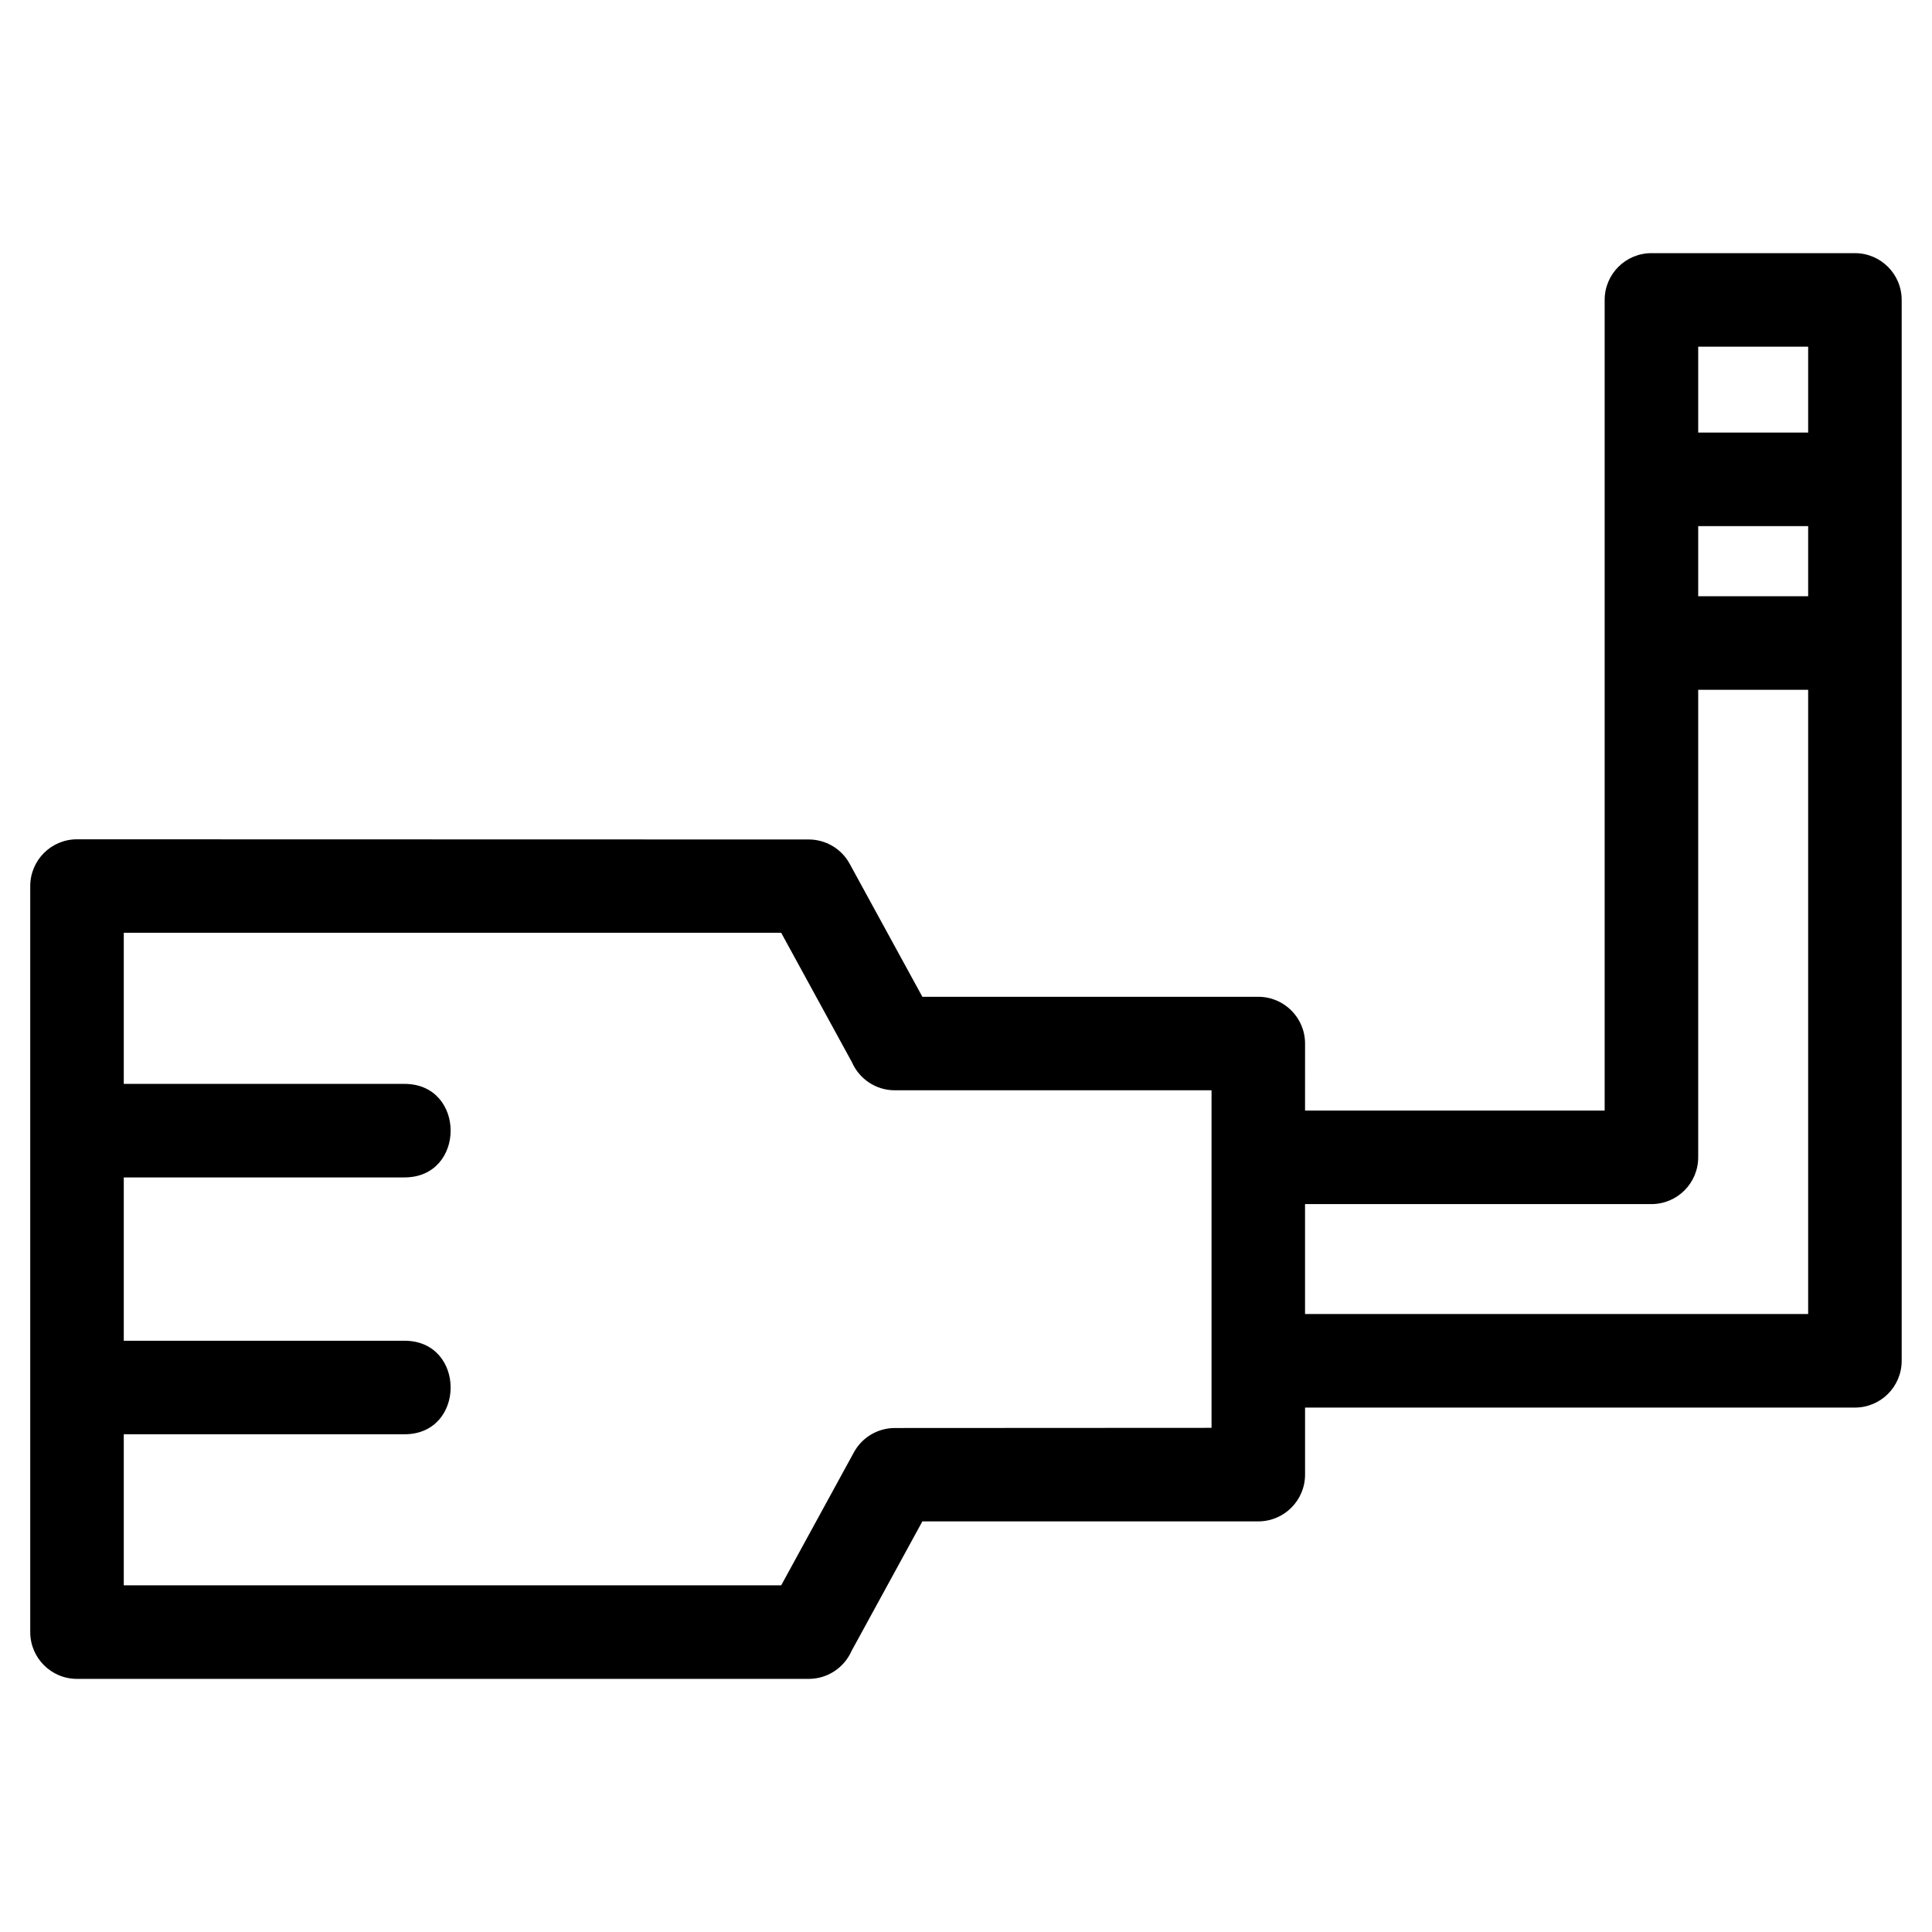
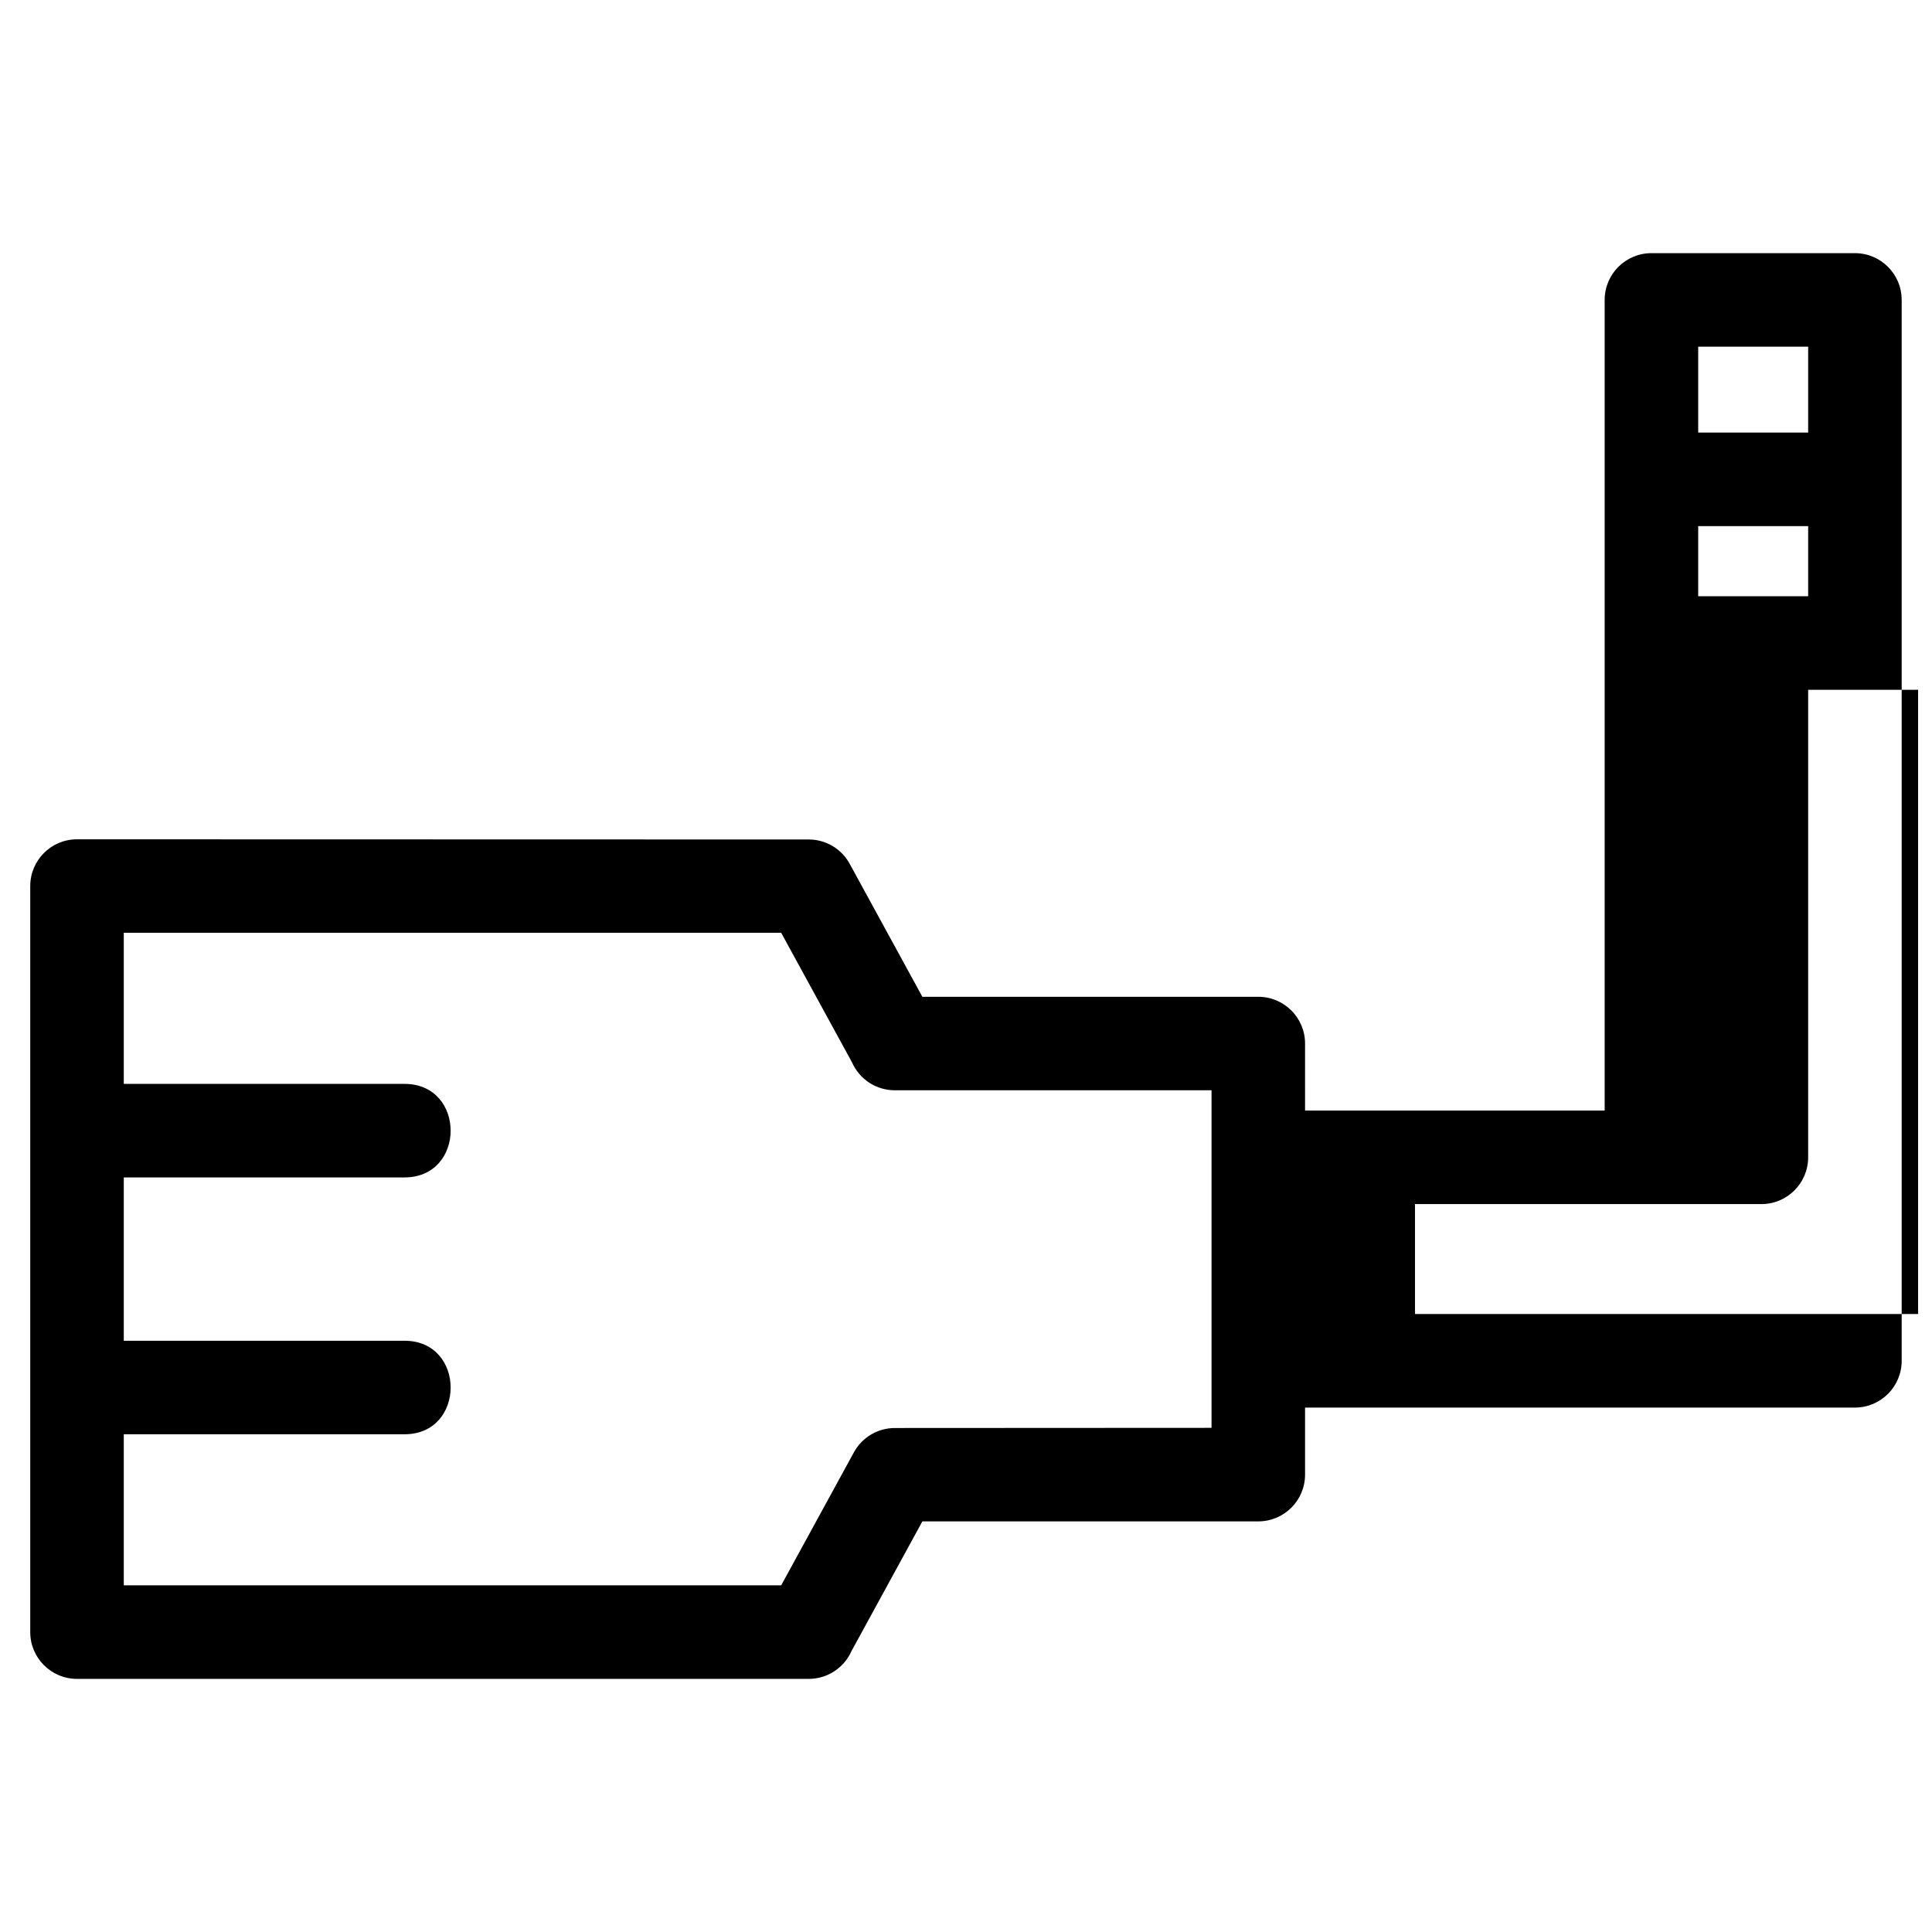
<svg xmlns="http://www.w3.org/2000/svg" fill="#000000" width="800px" height="800px" version="1.1" viewBox="144 144 512 512">
-   <path d="m465.07 522.39v-89.453h-83.934c-5.074 0-9.438-3.051-11.355-7.422l-18.758-34.316h-174.22v40.043h74.398c16.297 0 16.297 24.785 0 24.785h-74.398v43.285h74.398c16.297 0 16.297 24.785 0 24.785h-74.398v40.035h174.22l19.27-35.25c2.238-4.106 6.473-6.438 10.844-6.445l83.934-0.043zm128.97-263.75h29.141v-22.773h-29.141zm29.141 24.785h-29.141v18.59h29.141zm0 43.375h-29.141v123.9c0 6.844-5.547 12.395-12.391 12.395h-91.801v29.133h133.33v-165.43zm-133.33 111.51h79.402v-214.83c0-6.844 5.551-12.391 12.395-12.391h53.926c6.844 0 12.391 5.547 12.391 12.391v281.15c0 6.844-5.547 12.391-12.391 12.391h-145.72v17.77c0 6.844-5.551 12.391-12.395 12.391h-89.02l-18.758 34.316c-1.918 4.367-6.285 7.422-11.355 7.422h-193.92c-6.844 0-12.391-5.547-12.391-12.391v-197.71c0-6.844 5.547-12.395 12.391-12.395l193.92 0.047c4.367 0 8.605 2.332 10.844 6.438l19.27 35.25h89.02c6.844 0 12.395 5.551 12.395 12.395z" />
+   <path d="m465.07 522.39v-89.453h-83.934c-5.074 0-9.438-3.051-11.355-7.422l-18.758-34.316h-174.22v40.043h74.398c16.297 0 16.297 24.785 0 24.785h-74.398v43.285h74.398c16.297 0 16.297 24.785 0 24.785h-74.398v40.035h174.22l19.27-35.25c2.238-4.106 6.473-6.438 10.844-6.445l83.934-0.043zm128.97-263.75h29.141v-22.773h-29.141zm29.141 24.785h-29.141v18.59h29.141zm0 43.375v123.9c0 6.844-5.547 12.395-12.391 12.395h-91.801v29.133h133.33v-165.43zm-133.33 111.51h79.402v-214.83c0-6.844 5.551-12.391 12.395-12.391h53.926c6.844 0 12.391 5.547 12.391 12.391v281.15c0 6.844-5.547 12.391-12.391 12.391h-145.72v17.77c0 6.844-5.551 12.391-12.395 12.391h-89.02l-18.758 34.316c-1.918 4.367-6.285 7.422-11.355 7.422h-193.92c-6.844 0-12.391-5.547-12.391-12.391v-197.71c0-6.844 5.547-12.395 12.391-12.395l193.92 0.047c4.367 0 8.605 2.332 10.844 6.438l19.27 35.25h89.02c6.844 0 12.395 5.551 12.395 12.395z" />
</svg>